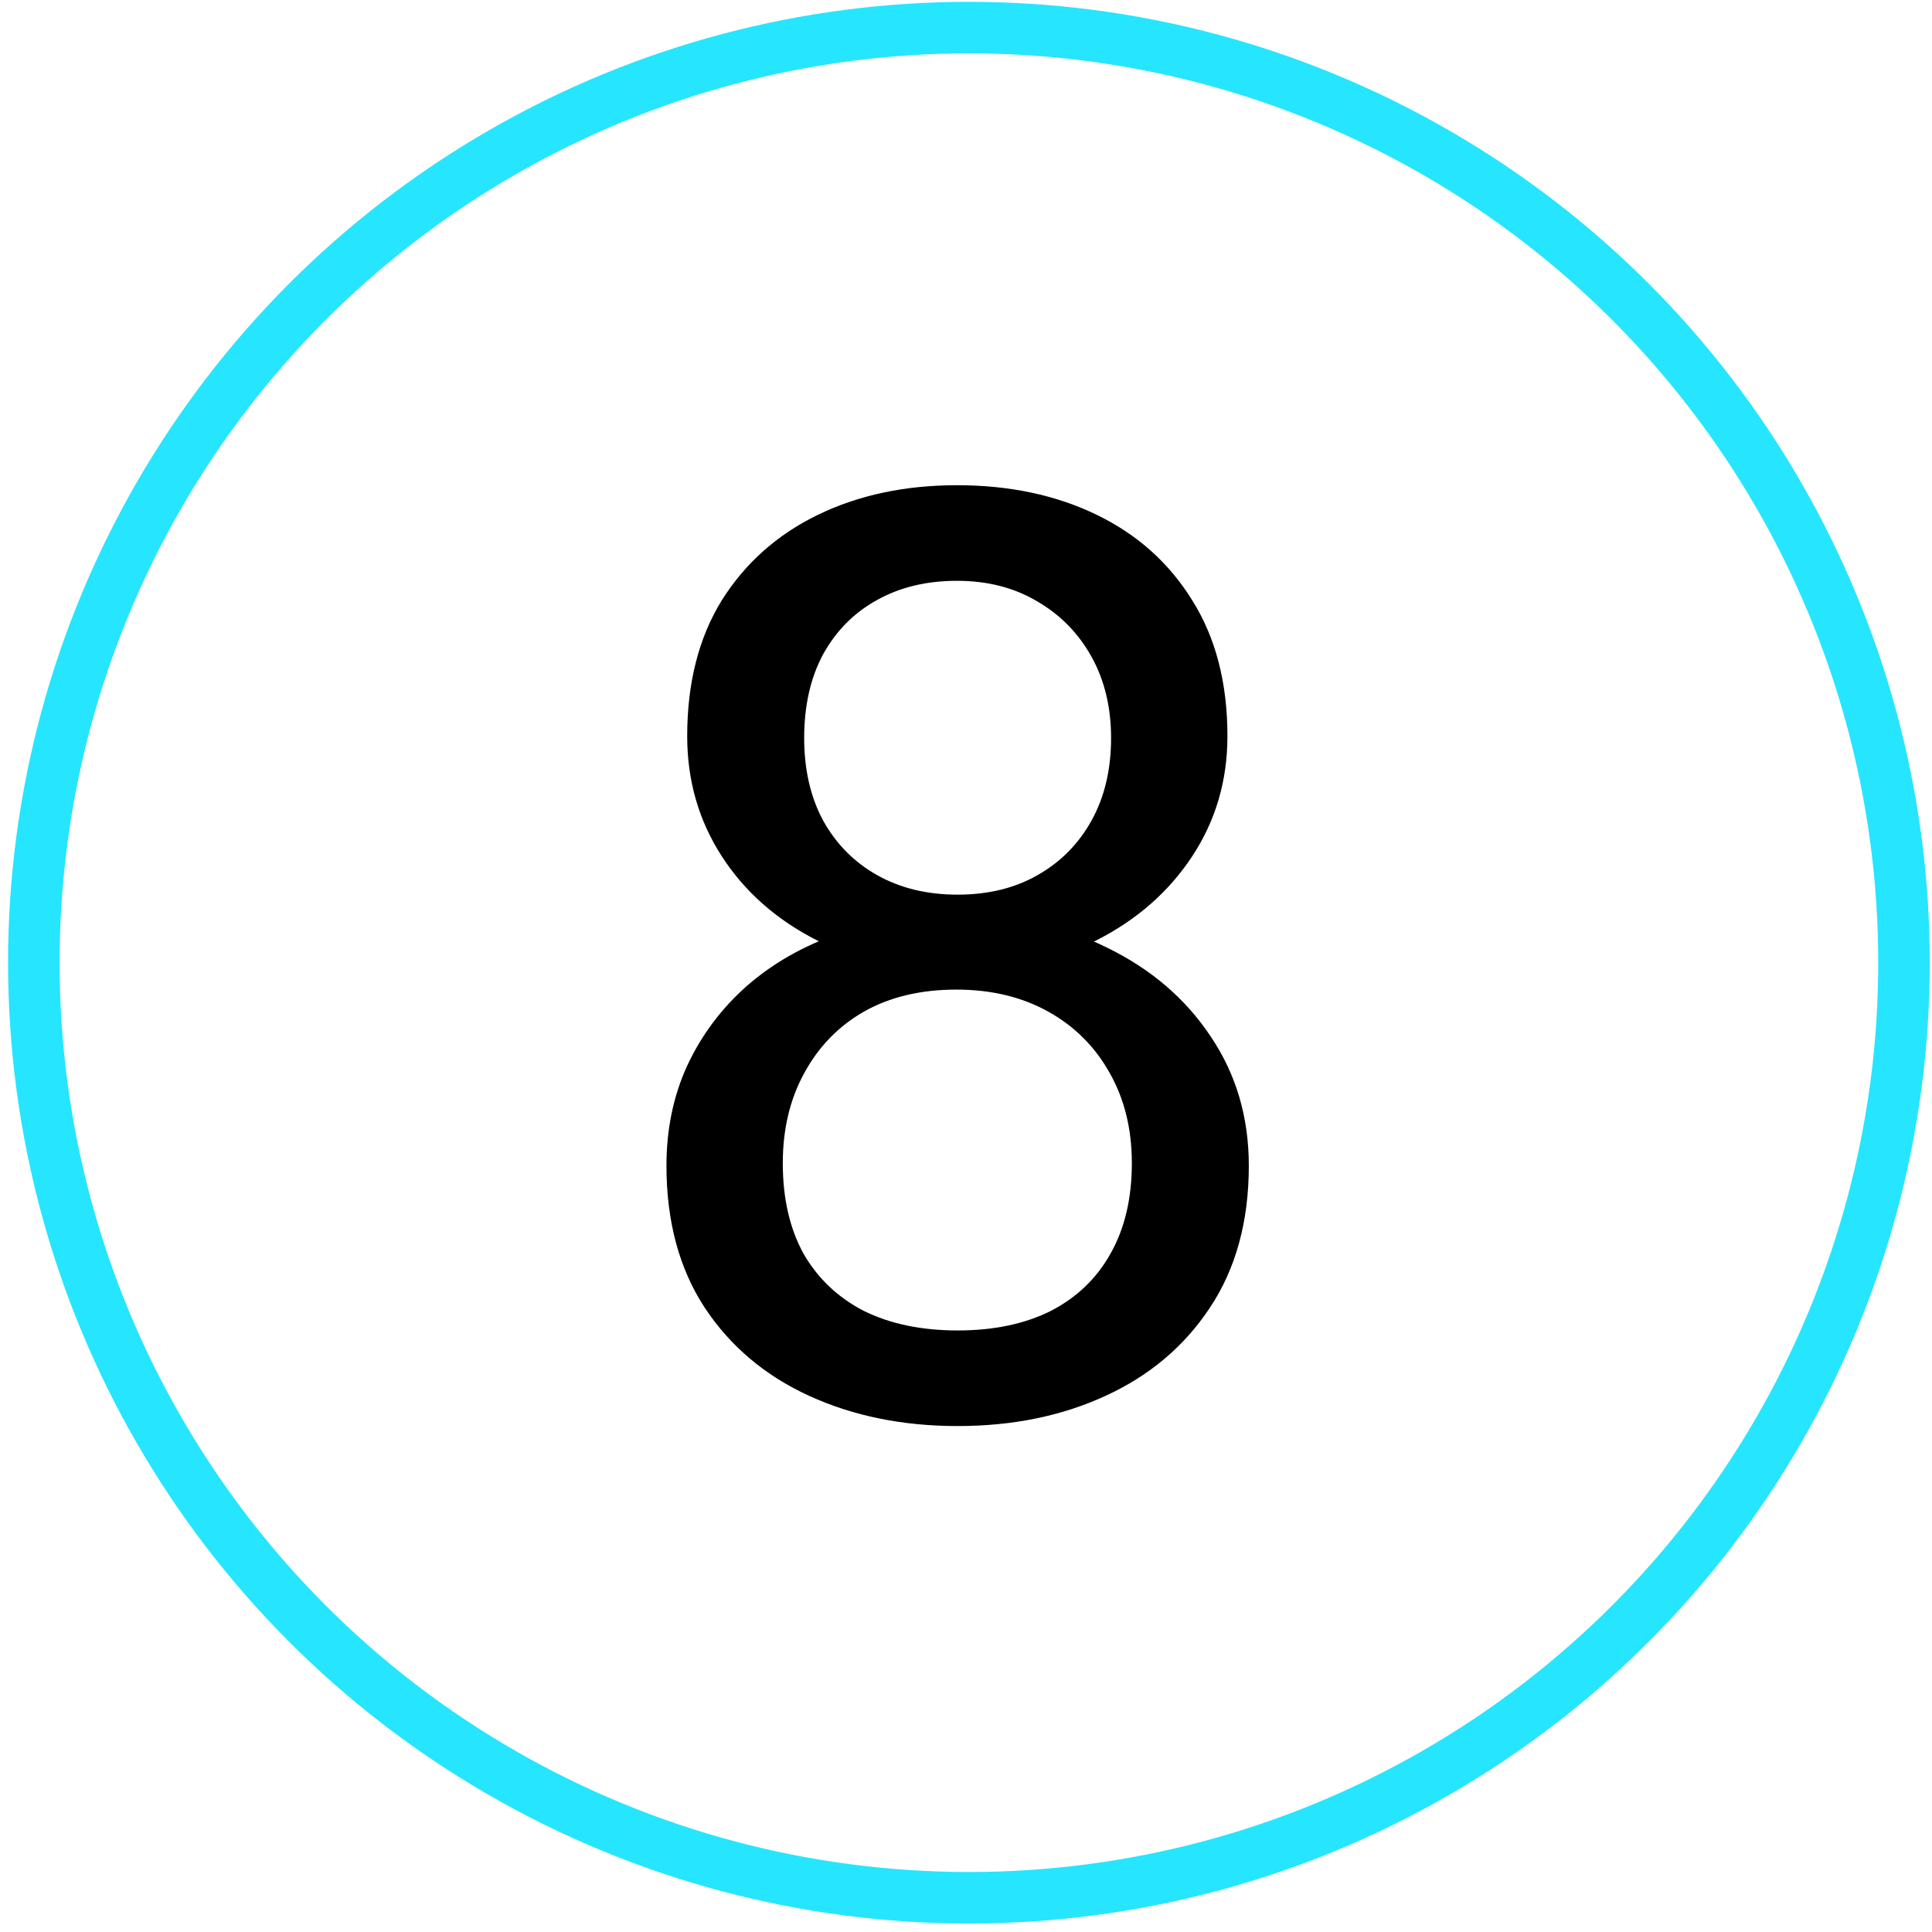
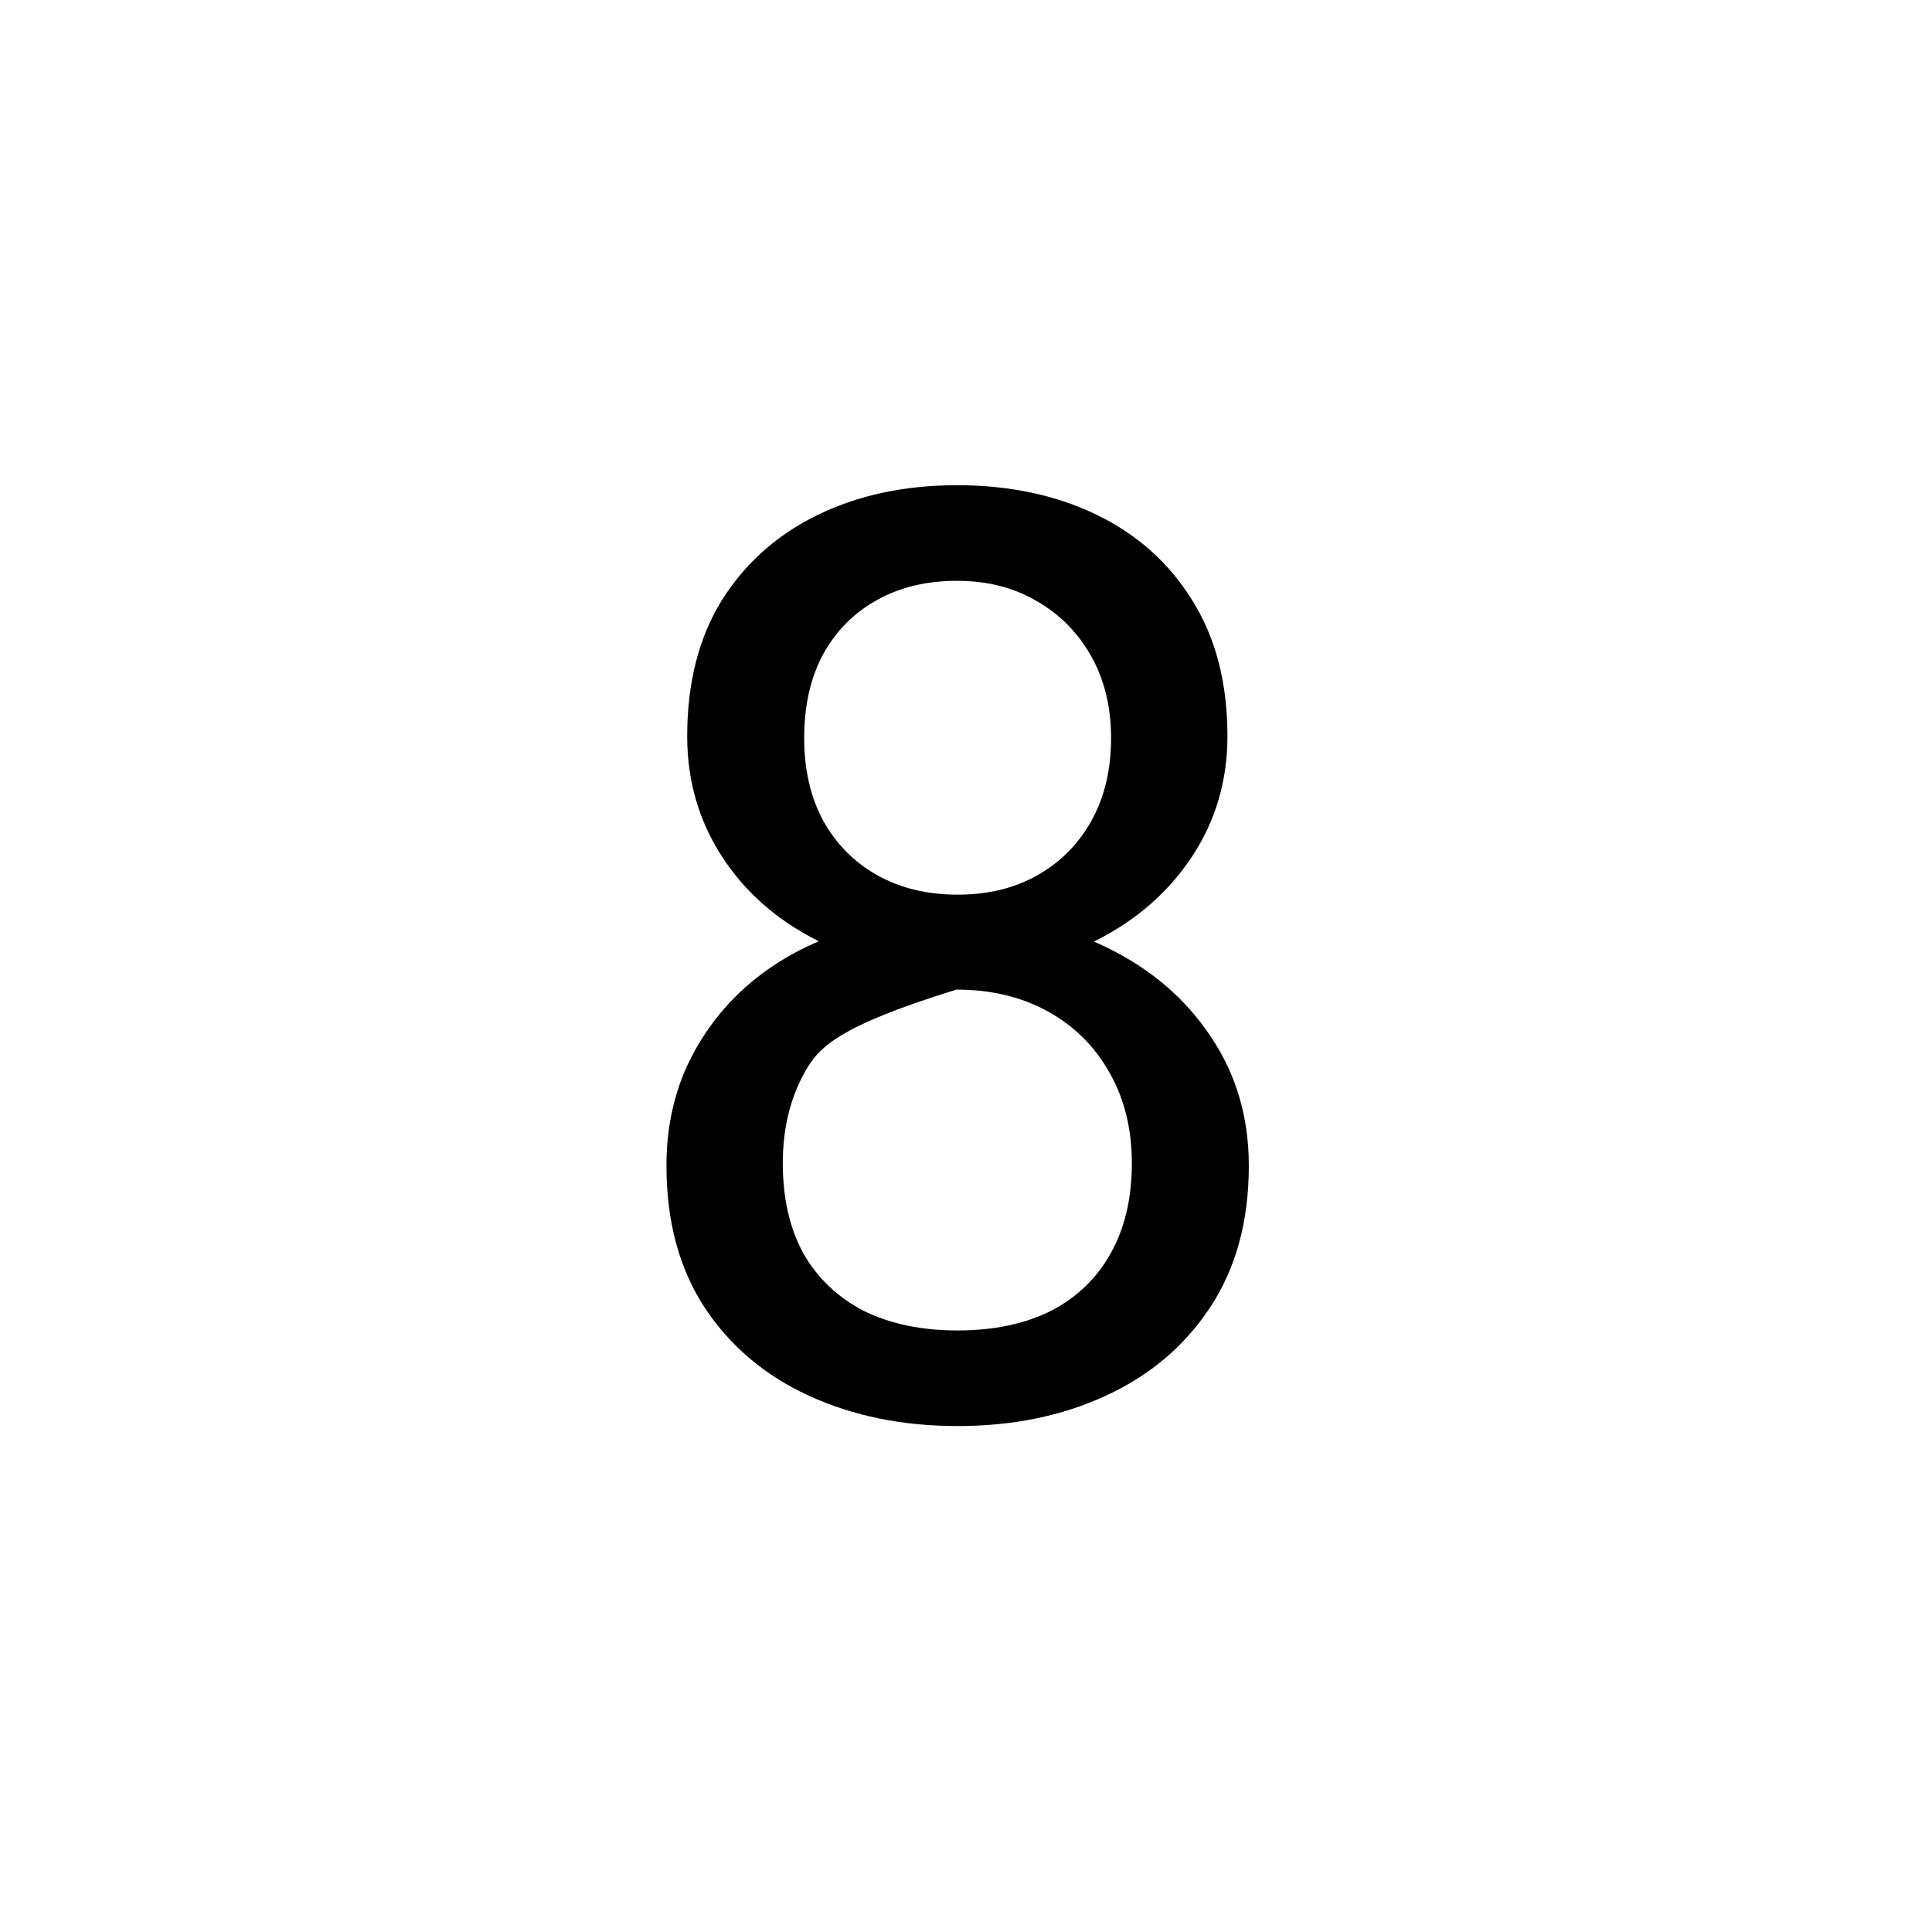
<svg xmlns="http://www.w3.org/2000/svg" width="75" height="75" viewBox="0 0 75 75" fill="none">
-   <path d="M48.479 45.252C48.479 47.417 47.974 49.256 46.965 50.77C45.972 52.267 44.622 53.406 42.913 54.188C41.22 54.969 39.307 55.359 37.175 55.359C35.043 55.359 33.123 54.969 31.414 54.188C29.705 53.406 28.354 52.267 27.361 50.77C26.368 49.256 25.872 47.417 25.872 45.252C25.872 43.836 26.14 42.542 26.677 41.37C27.231 40.182 28.004 39.148 28.997 38.27C30.006 37.391 31.194 36.715 32.561 36.243C33.944 35.755 35.466 35.511 37.127 35.511C39.307 35.511 41.252 35.934 42.961 36.78C44.67 37.61 46.013 38.758 46.99 40.223C47.983 41.688 48.479 43.364 48.479 45.252ZM43.938 45.154C43.938 43.836 43.653 42.672 43.084 41.663C42.514 40.638 41.716 39.84 40.691 39.27C39.666 38.701 38.477 38.416 37.127 38.416C35.743 38.416 34.547 38.701 33.538 39.27C32.545 39.84 31.772 40.638 31.218 41.663C30.665 42.672 30.388 43.836 30.388 45.154C30.388 46.522 30.657 47.693 31.194 48.67C31.747 49.63 32.529 50.371 33.538 50.892C34.563 51.396 35.776 51.648 37.175 51.648C38.575 51.648 39.779 51.396 40.789 50.892C41.798 50.371 42.571 49.63 43.108 48.67C43.661 47.693 43.938 46.522 43.938 45.154ZM47.649 28.577C47.649 30.302 47.193 31.857 46.282 33.24C45.37 34.624 44.125 35.714 42.546 36.512C40.968 37.309 39.177 37.708 37.175 37.708C35.141 37.708 33.326 37.309 31.731 36.512C30.152 35.714 28.915 34.624 28.02 33.24C27.125 31.857 26.677 30.302 26.677 28.577C26.677 26.51 27.125 24.752 28.02 23.304C28.931 21.855 30.177 20.748 31.755 19.983C33.334 19.218 35.133 18.836 37.151 18.836C39.185 18.836 40.992 19.218 42.571 19.983C44.15 20.748 45.387 21.855 46.282 23.304C47.193 24.752 47.649 26.51 47.649 28.577ZM43.132 28.65C43.132 27.462 42.88 26.412 42.376 25.501C41.871 24.59 41.171 23.873 40.276 23.352C39.381 22.815 38.339 22.547 37.151 22.547C35.963 22.547 34.921 22.799 34.026 23.304C33.147 23.792 32.455 24.492 31.951 25.403C31.462 26.315 31.218 27.397 31.218 28.65C31.218 29.871 31.462 30.937 31.951 31.849C32.455 32.76 33.155 33.468 34.05 33.973C34.946 34.477 35.987 34.73 37.175 34.73C38.363 34.73 39.397 34.477 40.276 33.973C41.171 33.468 41.871 32.76 42.376 31.849C42.88 30.937 43.132 29.871 43.132 28.65Z" fill="black" />
-   <circle cx="37.613" cy="37.371" r="36.3" stroke="#26E5FF" stroke-width="2" />
+   <path d="M48.479 45.252C48.479 47.417 47.974 49.256 46.965 50.77C45.972 52.267 44.622 53.406 42.913 54.188C41.22 54.969 39.307 55.359 37.175 55.359C35.043 55.359 33.123 54.969 31.414 54.188C29.705 53.406 28.354 52.267 27.361 50.77C26.368 49.256 25.872 47.417 25.872 45.252C25.872 43.836 26.14 42.542 26.677 41.37C27.231 40.182 28.004 39.148 28.997 38.27C30.006 37.391 31.194 36.715 32.561 36.243C33.944 35.755 35.466 35.511 37.127 35.511C39.307 35.511 41.252 35.934 42.961 36.78C44.67 37.61 46.013 38.758 46.99 40.223C47.983 41.688 48.479 43.364 48.479 45.252ZM43.938 45.154C43.938 43.836 43.653 42.672 43.084 41.663C42.514 40.638 41.716 39.84 40.691 39.27C39.666 38.701 38.477 38.416 37.127 38.416C32.545 39.84 31.772 40.638 31.218 41.663C30.665 42.672 30.388 43.836 30.388 45.154C30.388 46.522 30.657 47.693 31.194 48.67C31.747 49.63 32.529 50.371 33.538 50.892C34.563 51.396 35.776 51.648 37.175 51.648C38.575 51.648 39.779 51.396 40.789 50.892C41.798 50.371 42.571 49.63 43.108 48.67C43.661 47.693 43.938 46.522 43.938 45.154ZM47.649 28.577C47.649 30.302 47.193 31.857 46.282 33.24C45.37 34.624 44.125 35.714 42.546 36.512C40.968 37.309 39.177 37.708 37.175 37.708C35.141 37.708 33.326 37.309 31.731 36.512C30.152 35.714 28.915 34.624 28.02 33.24C27.125 31.857 26.677 30.302 26.677 28.577C26.677 26.51 27.125 24.752 28.02 23.304C28.931 21.855 30.177 20.748 31.755 19.983C33.334 19.218 35.133 18.836 37.151 18.836C39.185 18.836 40.992 19.218 42.571 19.983C44.15 20.748 45.387 21.855 46.282 23.304C47.193 24.752 47.649 26.51 47.649 28.577ZM43.132 28.65C43.132 27.462 42.88 26.412 42.376 25.501C41.871 24.59 41.171 23.873 40.276 23.352C39.381 22.815 38.339 22.547 37.151 22.547C35.963 22.547 34.921 22.799 34.026 23.304C33.147 23.792 32.455 24.492 31.951 25.403C31.462 26.315 31.218 27.397 31.218 28.65C31.218 29.871 31.462 30.937 31.951 31.849C32.455 32.76 33.155 33.468 34.05 33.973C34.946 34.477 35.987 34.73 37.175 34.73C38.363 34.73 39.397 34.477 40.276 33.973C41.171 33.468 41.871 32.76 42.376 31.849C42.88 30.937 43.132 29.871 43.132 28.65Z" fill="black" />
</svg>